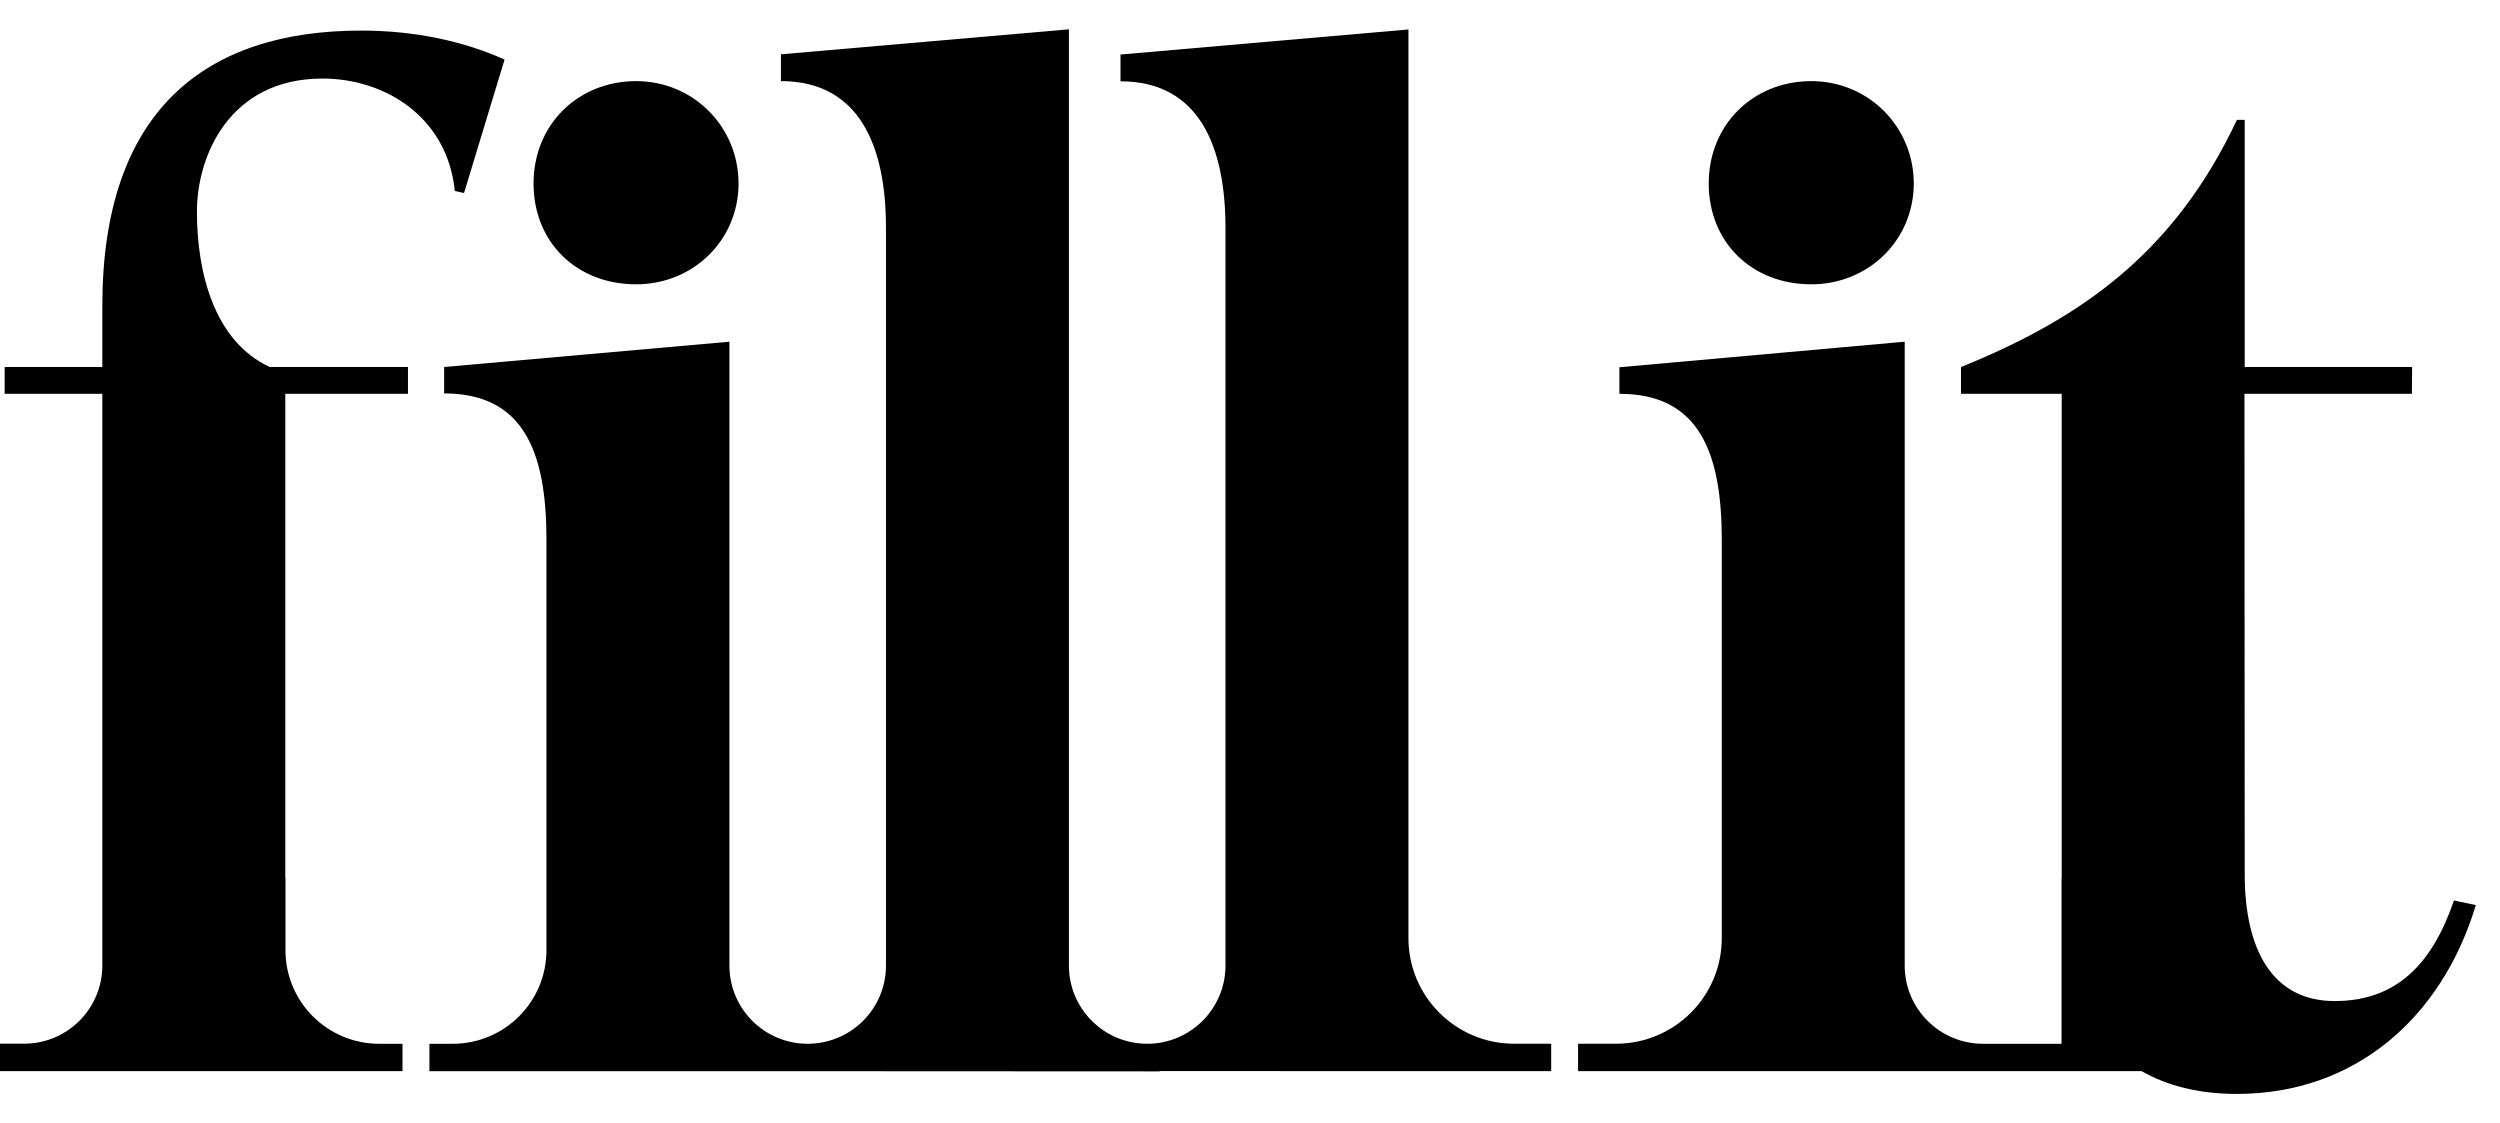
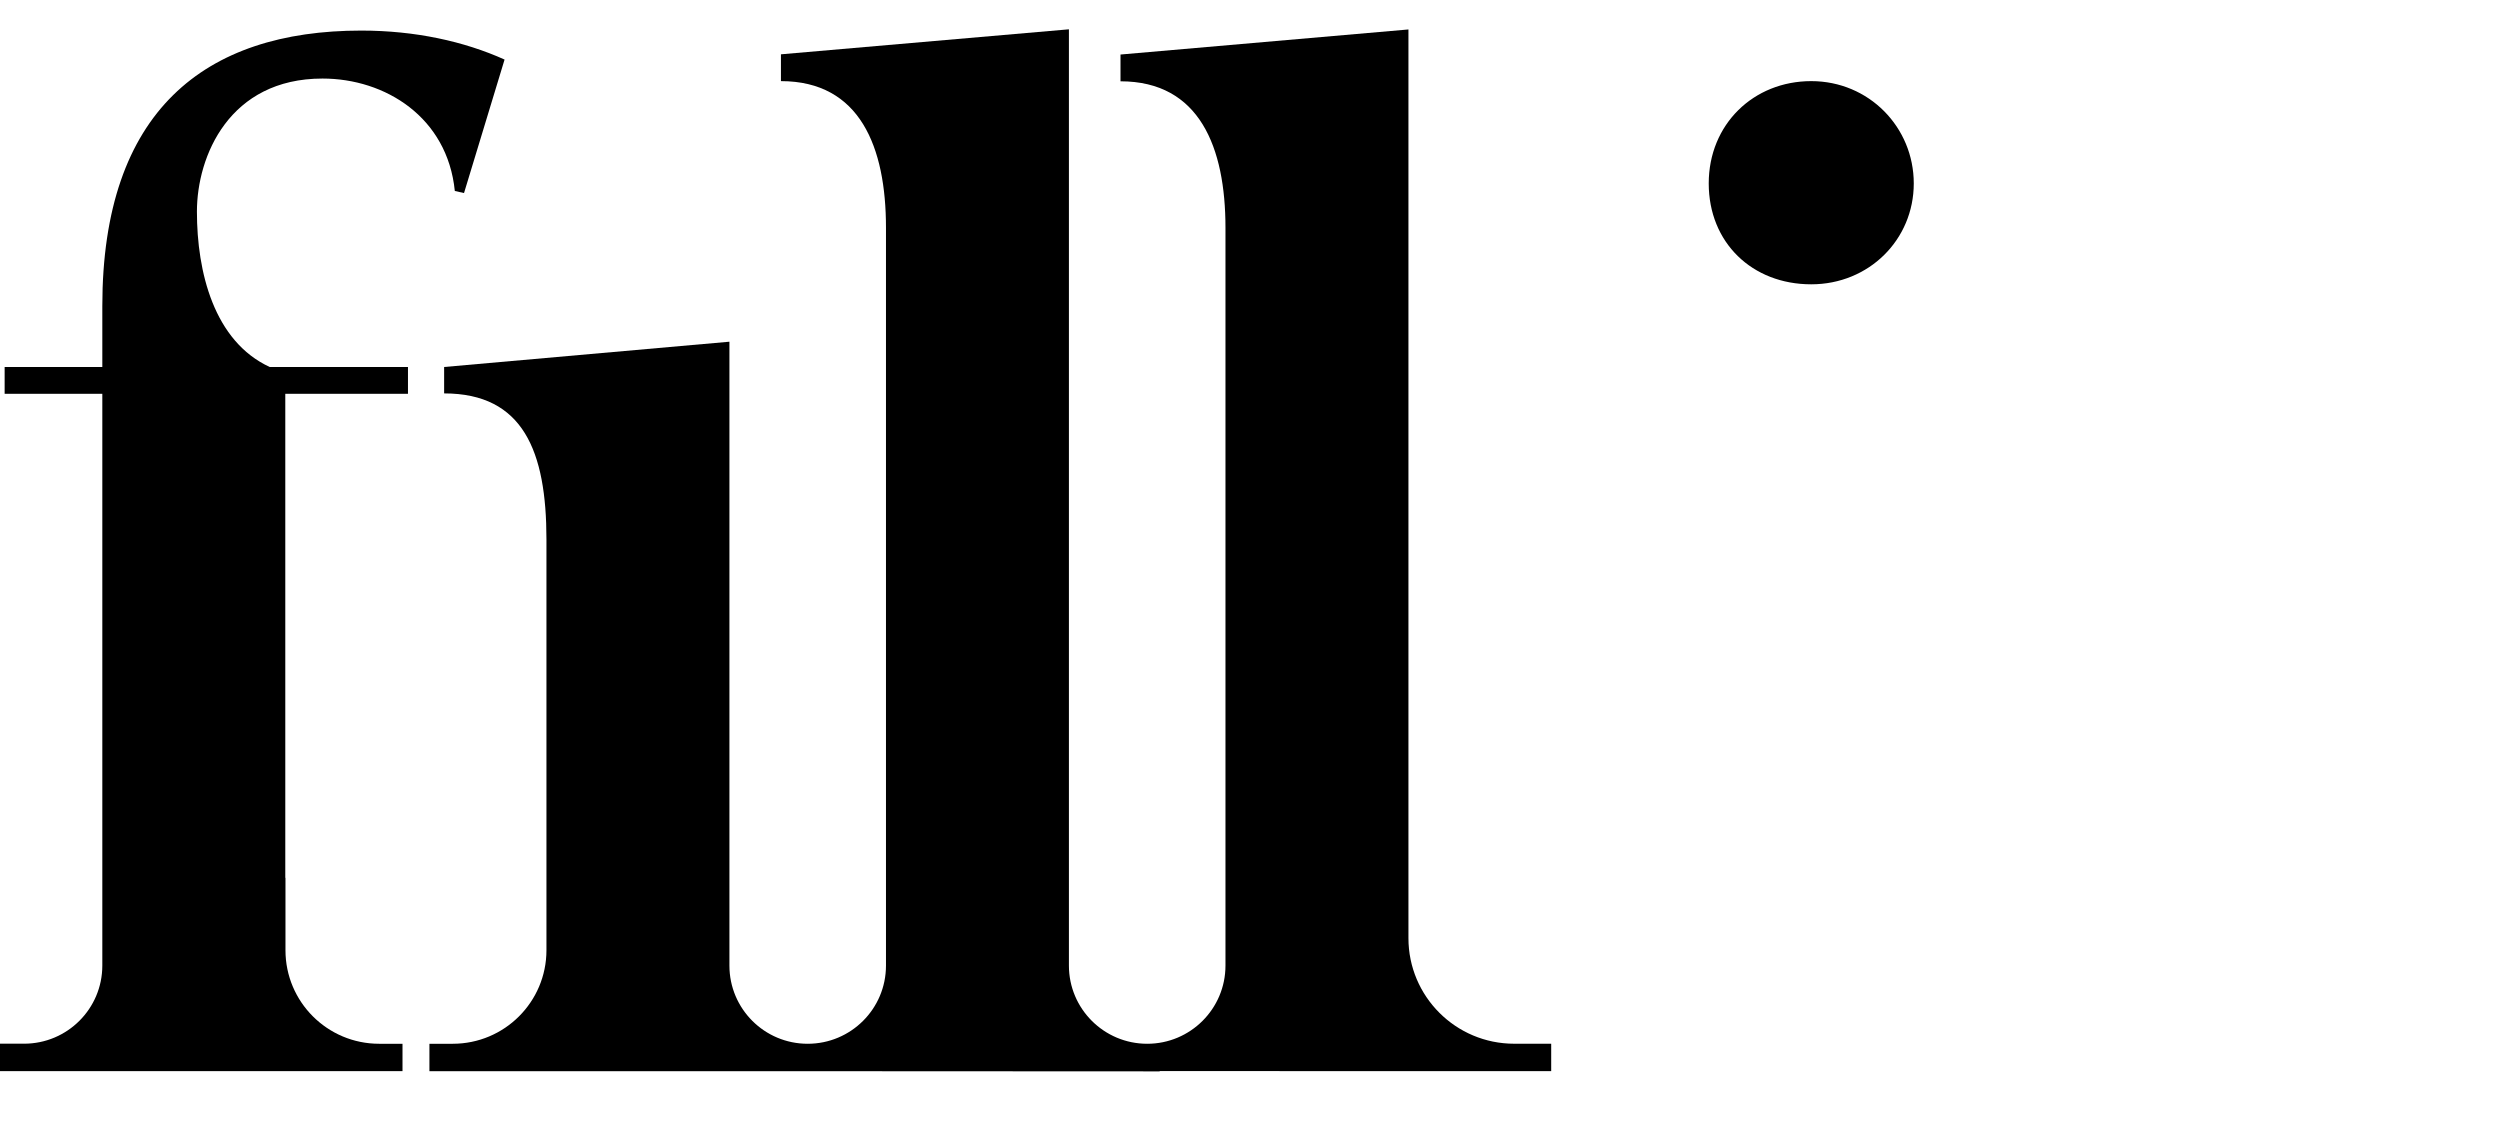
<svg xmlns="http://www.w3.org/2000/svg" fill="none" viewBox="0 0 69 31" height="31" width="69">
  <g clip-path="url(#clip0_6912_2558)">
-     <path fill="black" d="M17.555 7.847C19.149 7.847 20.384 6.614 20.384 5.063C20.384 3.512 19.149 2.239 17.555 2.239C15.961 2.239 14.726 3.432 14.726 5.063C14.726 6.694 15.921 7.847 17.555 7.847Z" />
    <path fill="black" d="M49.99 7.847C51.584 7.847 52.82 6.614 52.82 5.063C52.82 3.512 51.584 2.239 49.99 2.239C48.396 2.239 47.161 3.432 47.161 5.063C47.161 6.694 48.356 7.847 49.99 7.847Z" />
    <path fill="black" d="M11.109 28.808H10.465C9.036 28.808 7.879 27.652 7.879 26.227V24.227H7.874V10.869H11.26V10.13H7.446C5.905 9.418 5.435 7.508 5.435 5.841C5.435 4.304 6.333 2.168 8.901 2.168C10.635 2.168 12.349 3.236 12.553 5.271L12.807 5.328L13.926 1.644C12.81 1.141 11.459 0.844 9.971 0.844C5.649 0.844 2.824 3.065 2.824 8.447V10.129H0.128V10.868H2.824V26.649C2.824 27.841 1.857 28.806 0.664 28.806H0V29.563H11.109V28.806V28.808Z" />
-     <path fill="black" d="M42.813 29.564V28.807H41.792C40.179 28.807 38.873 27.502 38.873 25.893V0.813L30.926 1.505V2.244C33.108 2.244 33.823 4.067 33.823 6.288V26.651C33.823 27.842 32.855 28.808 31.663 28.808C30.47 28.808 29.502 27.842 29.502 26.651V0.809L21.554 1.499V2.239C23.737 2.239 24.453 4.061 24.453 6.283V26.651C24.453 27.843 23.485 28.808 22.292 28.808C21.099 28.808 20.132 27.842 20.132 26.651V9.431L12.258 10.129V10.858C14.44 10.858 15.082 12.453 15.082 14.887V26.226C15.082 27.651 13.925 28.808 12.496 28.808H11.852V29.565H22.294L32.003 29.57L32.013 29.561H35.315V29.564H42.816H42.813Z" />
-     <path fill="black" d="M67.73 24.852C67.131 26.603 66.147 27.629 64.435 27.629C62.724 27.629 61.954 26.218 61.954 24.125L61.947 10.868H66.568L66.575 10.129H61.954V3.308H61.74C60.028 6.939 57.503 8.764 54.123 10.13V10.869H56.903V24.227H56.898V28.808H54.731C53.537 28.808 52.57 27.842 52.57 26.652V9.431L44.696 10.136V10.869C46.879 10.869 47.521 12.463 47.521 14.897V25.893C47.521 27.502 46.214 28.807 44.602 28.807H43.555V29.564H59.11C59.819 29.97 60.694 30.192 61.741 30.192C64.993 30.192 67.392 28.098 68.333 24.981L67.733 24.853L67.73 24.852Z" />
+     <path fill="black" d="M42.813 29.564V28.807H41.792C40.179 28.807 38.873 27.502 38.873 25.893V0.813L30.926 1.505V2.244C33.108 2.244 33.823 4.067 33.823 6.288V26.651C33.823 27.842 32.855 28.808 31.663 28.808C30.47 28.808 29.502 27.842 29.502 26.651V0.809L21.554 1.499V2.239C23.737 2.239 24.453 4.061 24.453 6.283V26.651C24.453 27.843 23.485 28.808 22.292 28.808C21.099 28.808 20.132 27.842 20.132 26.651V9.431L12.258 10.129V10.858C14.44 10.858 15.082 12.453 15.082 14.887V26.226C15.082 27.651 13.925 28.808 12.496 28.808H11.852V29.565H22.294L32.003 29.57L32.013 29.561H35.315V29.564H42.816H42.813" />
  </g>
  <defs>
    <clipPath id="clip0_6912_2558">
      <rect transform="translate(0 0.809)" fill="white" height="29.383" width="68.332" />
    </clipPath>
  </defs>
</svg>